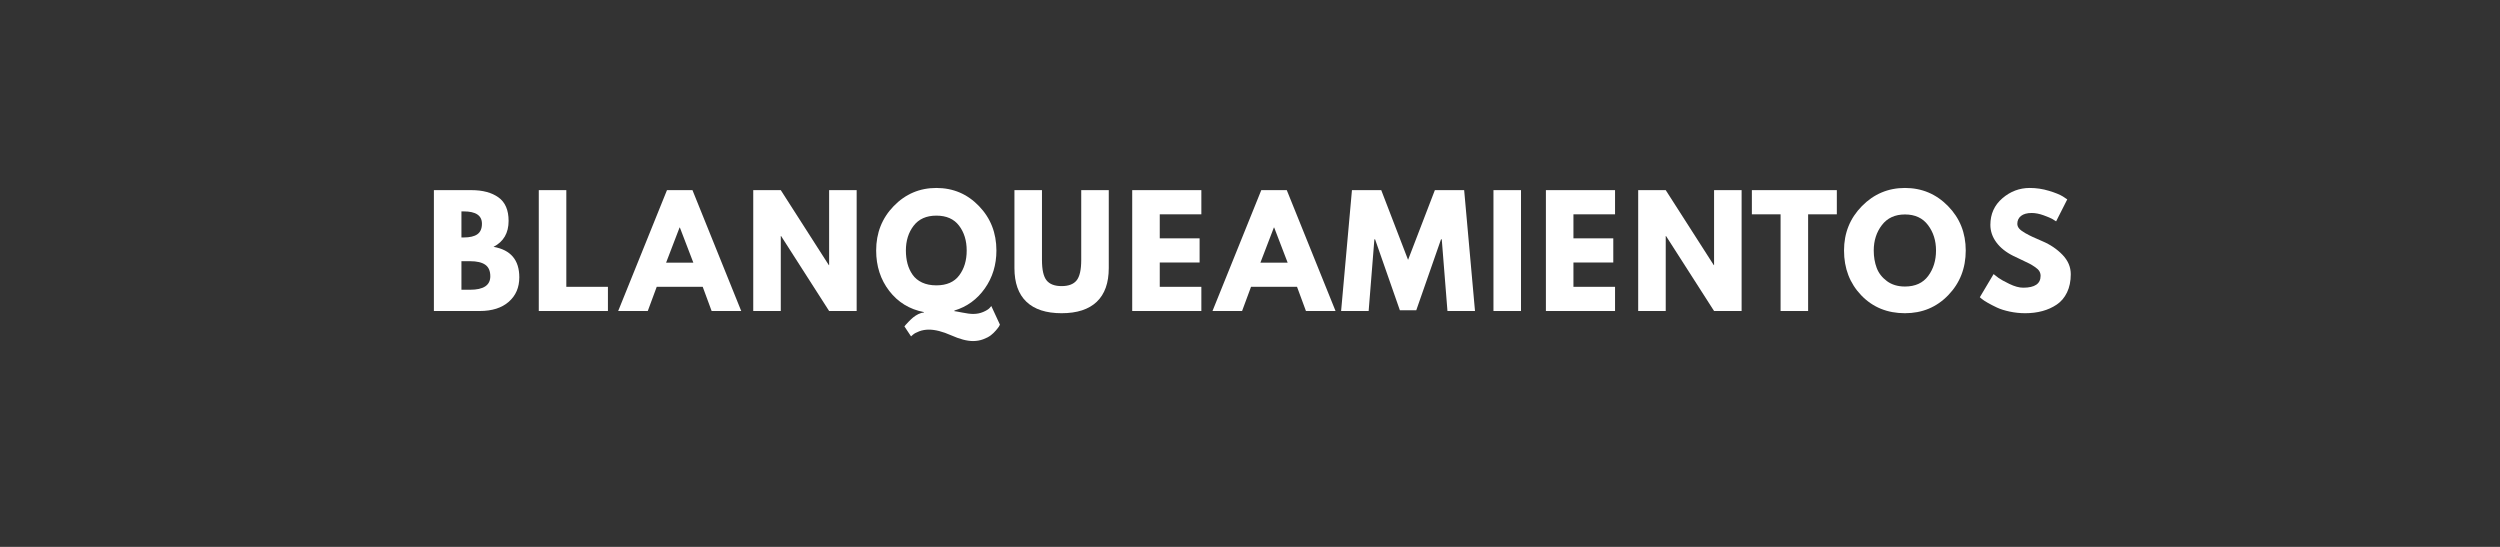
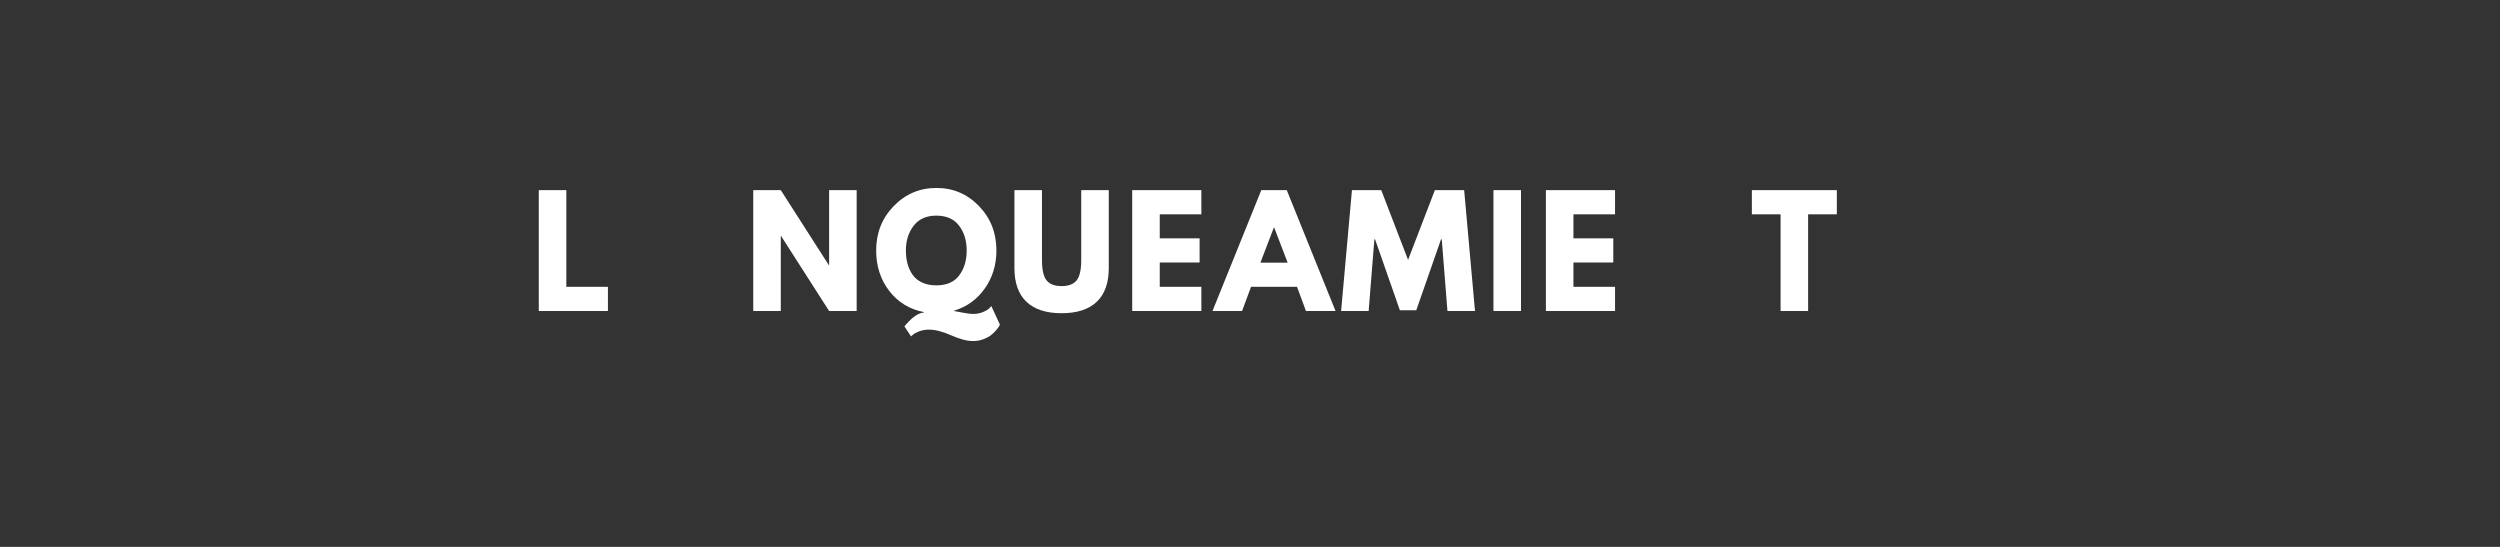
<svg xmlns="http://www.w3.org/2000/svg" width="1600" zoomAndPan="magnify" viewBox="0 0 1200 262.5" height="350" preserveAspectRatio="xMidYMid meet" version="1.2">
  <rect x="0" y="0" width="1200" height="262.5" fill="#333333" stroke="none" />
  <defs />
  <g id="193e206240">
    <g style="fill:#ffffff;fill-opacity:1;">
      <g transform="translate(204.05, 149.282)">
-         <path style="stroke:none" d="M 4.219 -58.016 L 22.219 -58.016 C 27.656 -58.016 31.988 -56.852 35.219 -54.531 C 38.457 -52.207 40.078 -48.445 40.078 -43.25 C 40.078 -37.438 37.664 -33.285 32.844 -30.797 C 41.094 -29.348 45.219 -24.473 45.219 -16.172 C 45.219 -11.297 43.531 -7.379 40.156 -4.422 C 36.781 -1.473 32.141 0 26.234 0 L 4.219 0 Z M 17.438 -35.297 L 18.5 -35.297 C 21.445 -35.297 23.645 -35.812 25.094 -36.844 C 26.551 -37.875 27.281 -39.562 27.281 -41.906 C 27.281 -45.844 24.352 -47.812 18.5 -47.812 L 17.438 -47.812 Z M 17.438 -10.203 L 21.594 -10.203 C 28.062 -10.203 31.297 -12.359 31.297 -16.672 C 31.297 -19.242 30.484 -21.094 28.859 -22.219 C 27.242 -23.344 24.82 -23.906 21.594 -23.906 L 17.438 -23.906 Z M 17.438 -10.203 " />
-       </g>
+         </g>
    </g>
    <g style="fill:#ffffff;fill-opacity:1;">
      <g transform="translate(254.396, 149.282)">
        <path style="stroke:none" d="M 17.438 -58.016 L 17.438 -11.609 L 37.406 -11.609 L 37.406 0 L 4.219 0 L 4.219 -58.016 Z M 17.438 -58.016 " />
      </g>
    </g>
    <g style="fill:#ffffff;fill-opacity:1;">
      <g transform="translate(298.695, 149.282)">
-         <path style="stroke:none" d="M 33.688 -58.016 L 57.094 0 L 42.891 0 L 38.609 -11.609 L 16.531 -11.609 L 12.234 0 L -1.969 0 L 21.453 -58.016 Z M 34.109 -23.203 L 27.641 -40.078 L 27.5 -40.078 L 21.031 -23.203 Z M 34.109 -23.203 " />
-       </g>
+         </g>
    </g>
    <g style="fill:#ffffff;fill-opacity:1;">
      <g transform="translate(357.338, 149.282)">
        <path style="stroke:none" d="M 17.438 -36 L 17.438 0 L 4.219 0 L 4.219 -58.016 L 17.438 -58.016 L 40.5 -22.016 L 40.641 -22.016 L 40.641 -58.016 L 53.859 -58.016 L 53.859 0 L 40.641 0 L 17.578 -36 Z M 17.438 -36 " />
      </g>
    </g>
    <g style="fill:#ffffff;fill-opacity:1;">
      <g transform="translate(418.934, 149.282)">
        <path style="stroke:none" d="M 18.359 12.172 L 15.188 7.391 C 15.332 7.203 15.52 6.969 15.75 6.688 C 15.988 6.406 16.484 5.875 17.234 5.094 C 17.984 4.32 18.707 3.645 19.406 3.062 C 20.113 2.477 20.938 1.953 21.875 1.484 C 22.812 1.016 23.676 0.781 24.469 0.781 L 24.469 0.5 C 17.625 -0.82 12.102 -4.203 7.906 -9.641 C 3.719 -15.078 1.625 -21.547 1.625 -29.047 C 1.625 -37.484 4.438 -44.594 10.062 -50.375 C 15.688 -56.164 22.504 -59.062 30.516 -59.062 C 38.578 -59.062 45.395 -56.164 50.969 -50.375 C 56.551 -44.594 59.344 -37.484 59.344 -29.047 C 59.344 -22.148 57.488 -16.078 53.781 -10.828 C 50.082 -5.578 45.211 -2.039 39.172 -0.219 L 39.172 0.078 C 39.453 0.078 40.691 0.297 42.891 0.734 C 45.098 1.18 46.859 1.406 48.172 1.406 C 49.953 1.406 51.566 1.086 53.016 0.453 C 54.473 -0.18 55.484 -0.801 56.047 -1.406 L 56.891 -2.391 L 61.031 6.547 C 60.938 6.773 60.785 7.066 60.578 7.422 C 60.367 7.773 59.891 8.395 59.141 9.281 C 58.391 10.176 57.555 10.973 56.641 11.672 C 55.723 12.379 54.504 13.016 52.984 13.578 C 51.461 14.141 49.832 14.422 48.094 14.422 C 45.238 14.422 41.75 13.504 37.625 11.672 C 33.5 9.848 29.938 8.938 26.938 8.938 C 25.289 8.938 23.754 9.203 22.328 9.734 C 20.898 10.273 19.879 10.828 19.266 11.391 Z M 15.891 -29.047 C 15.891 -26.797 16.145 -24.695 16.656 -22.75 C 17.176 -20.801 17.988 -19.031 19.094 -17.438 C 20.195 -15.844 21.719 -14.586 23.656 -13.672 C 25.602 -12.766 27.891 -12.312 30.516 -12.312 C 35.441 -12.312 39.098 -13.906 41.484 -17.094 C 43.879 -20.281 45.078 -24.266 45.078 -29.047 C 45.078 -33.773 43.859 -37.742 41.422 -40.953 C 38.984 -44.172 35.348 -45.781 30.516 -45.781 C 25.734 -45.781 22.098 -44.16 19.609 -40.922 C 17.129 -37.691 15.891 -33.734 15.891 -29.047 Z M 15.891 -29.047 " />
      </g>
    </g>
    <g style="fill:#ffffff;fill-opacity:1;">
      <g transform="translate(483.413, 149.282)">
        <path style="stroke:none" d="M 48.797 -58.016 L 48.797 -20.609 C 48.797 -13.484 46.875 -8.086 43.031 -4.422 C 39.188 -0.766 33.562 1.062 26.156 1.062 C 18.75 1.062 13.125 -0.766 9.281 -4.422 C 5.438 -8.086 3.516 -13.484 3.516 -20.609 L 3.516 -58.016 L 16.734 -58.016 L 16.734 -24.469 C 16.734 -19.781 17.473 -16.52 18.953 -14.688 C 20.43 -12.863 22.832 -11.953 26.156 -11.953 C 29.488 -11.953 31.891 -12.863 33.359 -14.688 C 34.836 -16.52 35.578 -19.781 35.578 -24.469 L 35.578 -58.016 Z M 48.797 -58.016 " />
      </g>
    </g>
    <g style="fill:#ffffff;fill-opacity:1;">
      <g transform="translate(539.244, 149.282)">
        <path style="stroke:none" d="M 37.406 -58.016 L 37.406 -46.406 L 17.438 -46.406 L 17.438 -34.875 L 36.562 -34.875 L 36.562 -23.281 L 17.438 -23.281 L 17.438 -11.609 L 37.406 -11.609 L 37.406 0 L 4.219 0 L 4.219 -58.016 Z M 37.406 -58.016 " />
      </g>
    </g>
    <g style="fill:#ffffff;fill-opacity:1;">
      <g transform="translate(583.964, 149.282)">
        <path style="stroke:none" d="M 33.688 -58.016 L 57.094 0 L 42.891 0 L 38.609 -11.609 L 16.531 -11.609 L 12.234 0 L -1.969 0 L 21.453 -58.016 Z M 34.109 -23.203 L 27.641 -40.078 L 27.5 -40.078 L 21.031 -23.203 Z M 34.109 -23.203 " />
      </g>
    </g>
    <g style="fill:#ffffff;fill-opacity:1;">
      <g transform="translate(642.607, 149.282)">
        <path style="stroke:none" d="M 52.172 0 L 49.438 -34.391 L 49.078 -34.391 L 37.203 -0.359 L 29.328 -0.359 L 17.438 -34.391 L 17.094 -34.391 L 14.344 0 L 1.125 0 L 6.328 -58.016 L 20.391 -58.016 L 33.266 -24.547 L 46.125 -58.016 L 60.188 -58.016 L 65.391 0 Z M 52.172 0 " />
      </g>
    </g>
    <g style="fill:#ffffff;fill-opacity:1;">
      <g transform="translate(712.642, 149.282)">
        <path style="stroke:none" d="M 17.438 -58.016 L 17.438 0 L 4.219 0 L 4.219 -58.016 Z M 17.438 -58.016 " />
      </g>
    </g>
    <g style="fill:#ffffff;fill-opacity:1;">
      <g transform="translate(737.814, 149.282)">
        <path style="stroke:none" d="M 37.406 -58.016 L 37.406 -46.406 L 17.438 -46.406 L 17.438 -34.875 L 36.562 -34.875 L 36.562 -23.281 L 17.438 -23.281 L 17.438 -11.609 L 37.406 -11.609 L 37.406 0 L 4.219 0 L 4.219 -58.016 Z M 37.406 -58.016 " />
      </g>
    </g>
    <g style="fill:#ffffff;fill-opacity:1;">
      <g transform="translate(782.113, 149.282)">
-         <path style="stroke:none" d="M 17.438 -36 L 17.438 0 L 4.219 0 L 4.219 -58.016 L 17.438 -58.016 L 40.5 -22.016 L 40.641 -22.016 L 40.641 -58.016 L 53.859 -58.016 L 53.859 0 L 40.641 0 L 17.578 -36 Z M 17.438 -36 " />
-       </g>
+         </g>
    </g>
    <g style="fill:#ffffff;fill-opacity:1;">
      <g transform="translate(840.334, 149.282)">
        <path style="stroke:none" d="M 0.562 -46.406 L 0.562 -58.016 L 41.344 -58.016 L 41.344 -46.406 L 27.562 -46.406 L 27.562 0 L 14.344 0 L 14.344 -46.406 Z M 0.562 -46.406 " />
      </g>
    </g>
    <g style="fill:#ffffff;fill-opacity:1;">
      <g transform="translate(883.508, 149.282)">
-         <path style="stroke:none" d="M 1.625 -29.047 C 1.625 -37.43 4.484 -44.531 10.203 -50.344 C 15.922 -56.156 22.812 -59.062 30.875 -59.062 C 38.977 -59.062 45.863 -56.164 51.531 -50.375 C 57.207 -44.594 60.047 -37.484 60.047 -29.047 C 60.047 -20.555 57.254 -13.414 51.672 -7.625 C 46.098 -1.832 39.164 1.062 30.875 1.062 C 22.383 1.062 15.383 -1.805 9.875 -7.547 C 4.375 -13.297 1.625 -20.461 1.625 -29.047 Z M 15.891 -29.047 C 15.891 -25.992 16.359 -23.211 17.297 -20.703 C 18.234 -18.203 19.875 -16.082 22.219 -14.344 C 24.562 -12.613 27.445 -11.75 30.875 -11.75 C 35.789 -11.75 39.504 -13.438 42.016 -16.812 C 44.523 -20.188 45.781 -24.266 45.781 -29.047 C 45.781 -33.773 44.5 -37.836 41.938 -41.234 C 39.383 -44.641 35.695 -46.344 30.875 -46.344 C 26.094 -46.344 22.398 -44.641 19.797 -41.234 C 17.191 -37.836 15.891 -33.773 15.891 -29.047 Z M 15.891 -29.047 " />
-       </g>
+         </g>
    </g>
    <g style="fill:#ffffff;fill-opacity:1;">
      <g transform="translate(948.69, 149.282)">
-         <path style="stroke:none" d="M 25.594 -59.062 C 28.738 -59.062 31.812 -58.602 34.812 -57.688 C 37.812 -56.781 40.035 -55.879 41.484 -54.984 L 43.594 -53.578 L 38.25 -43.031 C 37.832 -43.312 37.25 -43.676 36.5 -44.125 C 35.75 -44.57 34.344 -45.172 32.281 -45.922 C 30.219 -46.672 28.297 -47.047 26.516 -47.047 C 24.305 -47.047 22.602 -46.578 21.406 -45.641 C 20.219 -44.703 19.625 -43.438 19.625 -41.844 C 19.625 -41.039 19.906 -40.301 20.469 -39.625 C 21.031 -38.945 21.988 -38.219 23.344 -37.438 C 24.707 -36.664 25.906 -36.047 26.938 -35.578 C 27.969 -35.109 29.562 -34.406 31.719 -33.469 C 35.469 -31.875 38.664 -29.707 41.312 -26.969 C 43.957 -24.227 45.281 -21.125 45.281 -17.656 C 45.281 -14.32 44.68 -11.41 43.484 -8.922 C 42.297 -6.441 40.656 -4.5 38.562 -3.094 C 36.477 -1.688 34.172 -0.645 31.641 0.031 C 29.109 0.719 26.367 1.062 23.422 1.062 C 20.891 1.062 18.406 0.801 15.969 0.281 C 13.531 -0.238 11.488 -0.883 9.844 -1.656 C 8.207 -2.426 6.734 -3.188 5.422 -3.938 C 4.109 -4.688 3.145 -5.32 2.531 -5.844 L 1.625 -6.609 L 8.234 -17.719 C 8.797 -17.25 9.566 -16.648 10.547 -15.922 C 11.535 -15.203 13.281 -14.234 15.781 -13.016 C 18.289 -11.797 20.508 -11.188 22.438 -11.188 C 28.008 -11.188 30.797 -13.082 30.797 -16.875 C 30.797 -17.676 30.598 -18.414 30.203 -19.094 C 29.805 -19.77 29.102 -20.445 28.094 -21.125 C 27.082 -21.812 26.191 -22.352 25.422 -22.75 C 24.648 -23.145 23.383 -23.754 21.625 -24.578 C 19.863 -25.398 18.562 -26.02 17.719 -26.438 C 14.207 -28.176 11.488 -30.344 9.562 -32.938 C 7.645 -35.539 6.688 -38.344 6.688 -41.344 C 6.688 -46.551 8.609 -50.805 12.453 -54.109 C 16.297 -57.41 20.676 -59.062 25.594 -59.062 Z M 25.594 -59.062 " />
-       </g>
+         </g>
    </g>
    <g style="fill:#ffffff;fill-opacity:1;">
      <g transform="translate(999.463, 149.282)">
        <path style="stroke:none" d="" />
      </g>
    </g>
  </g>
</svg>